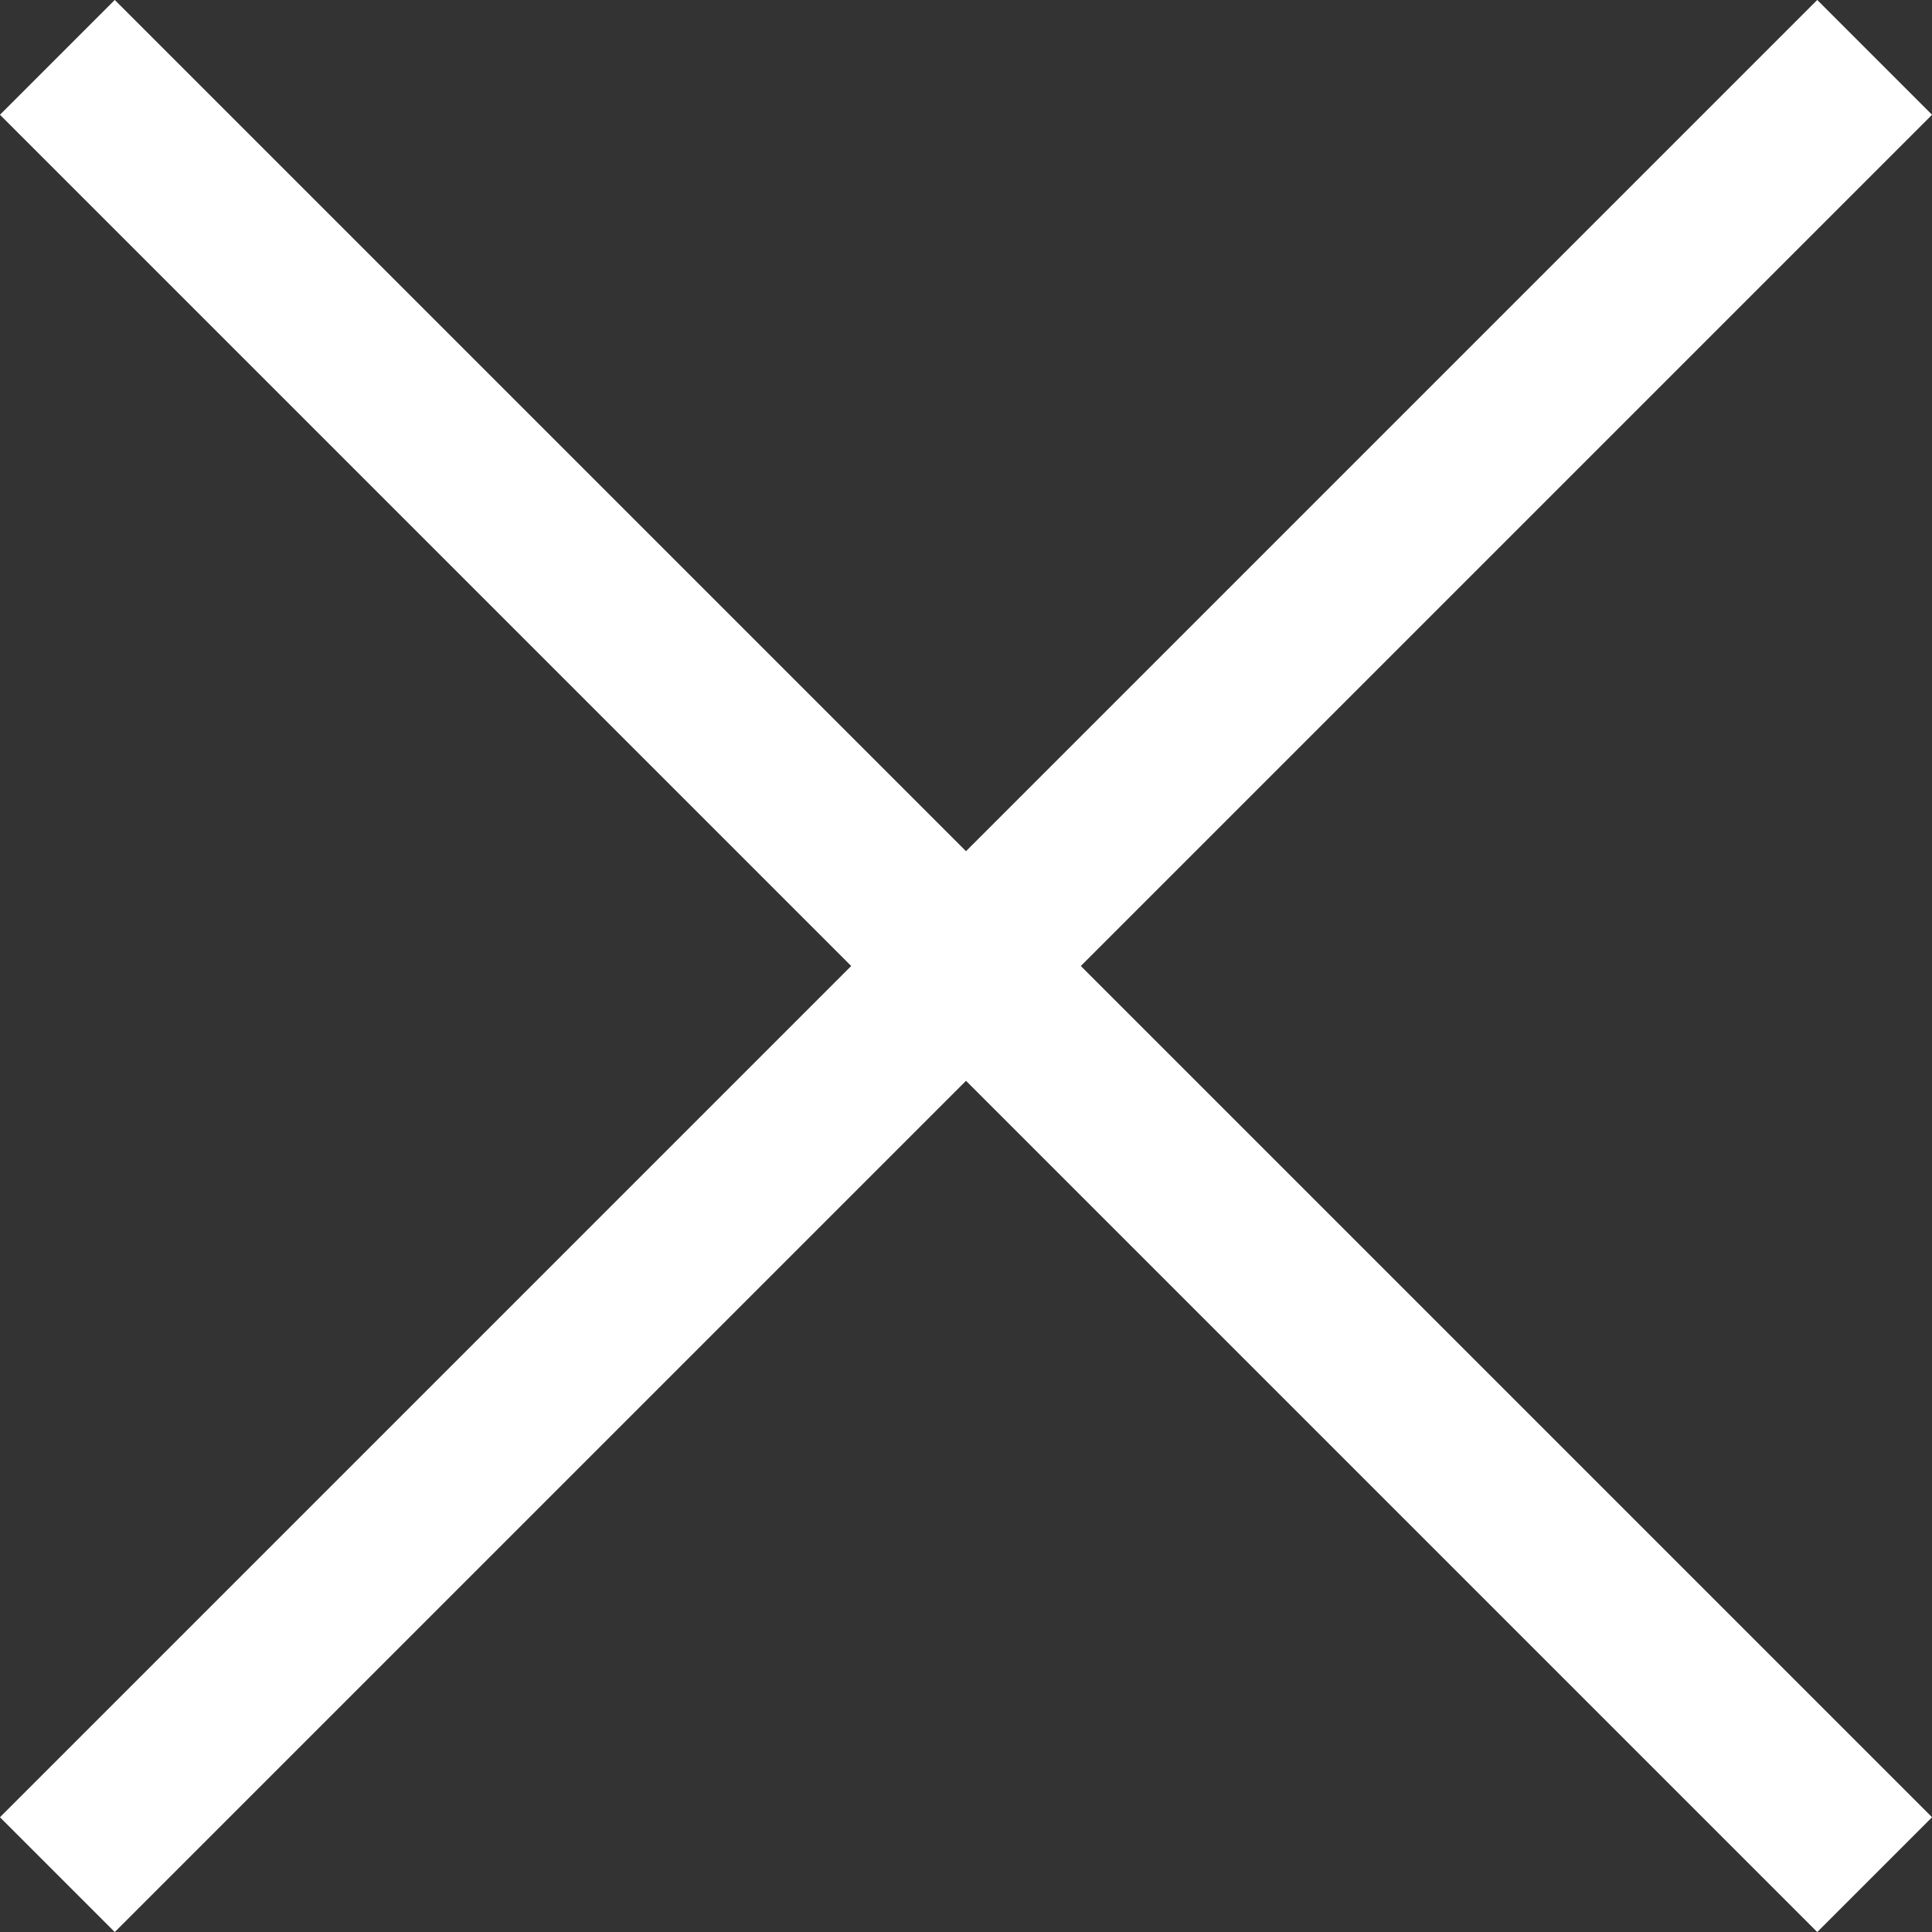
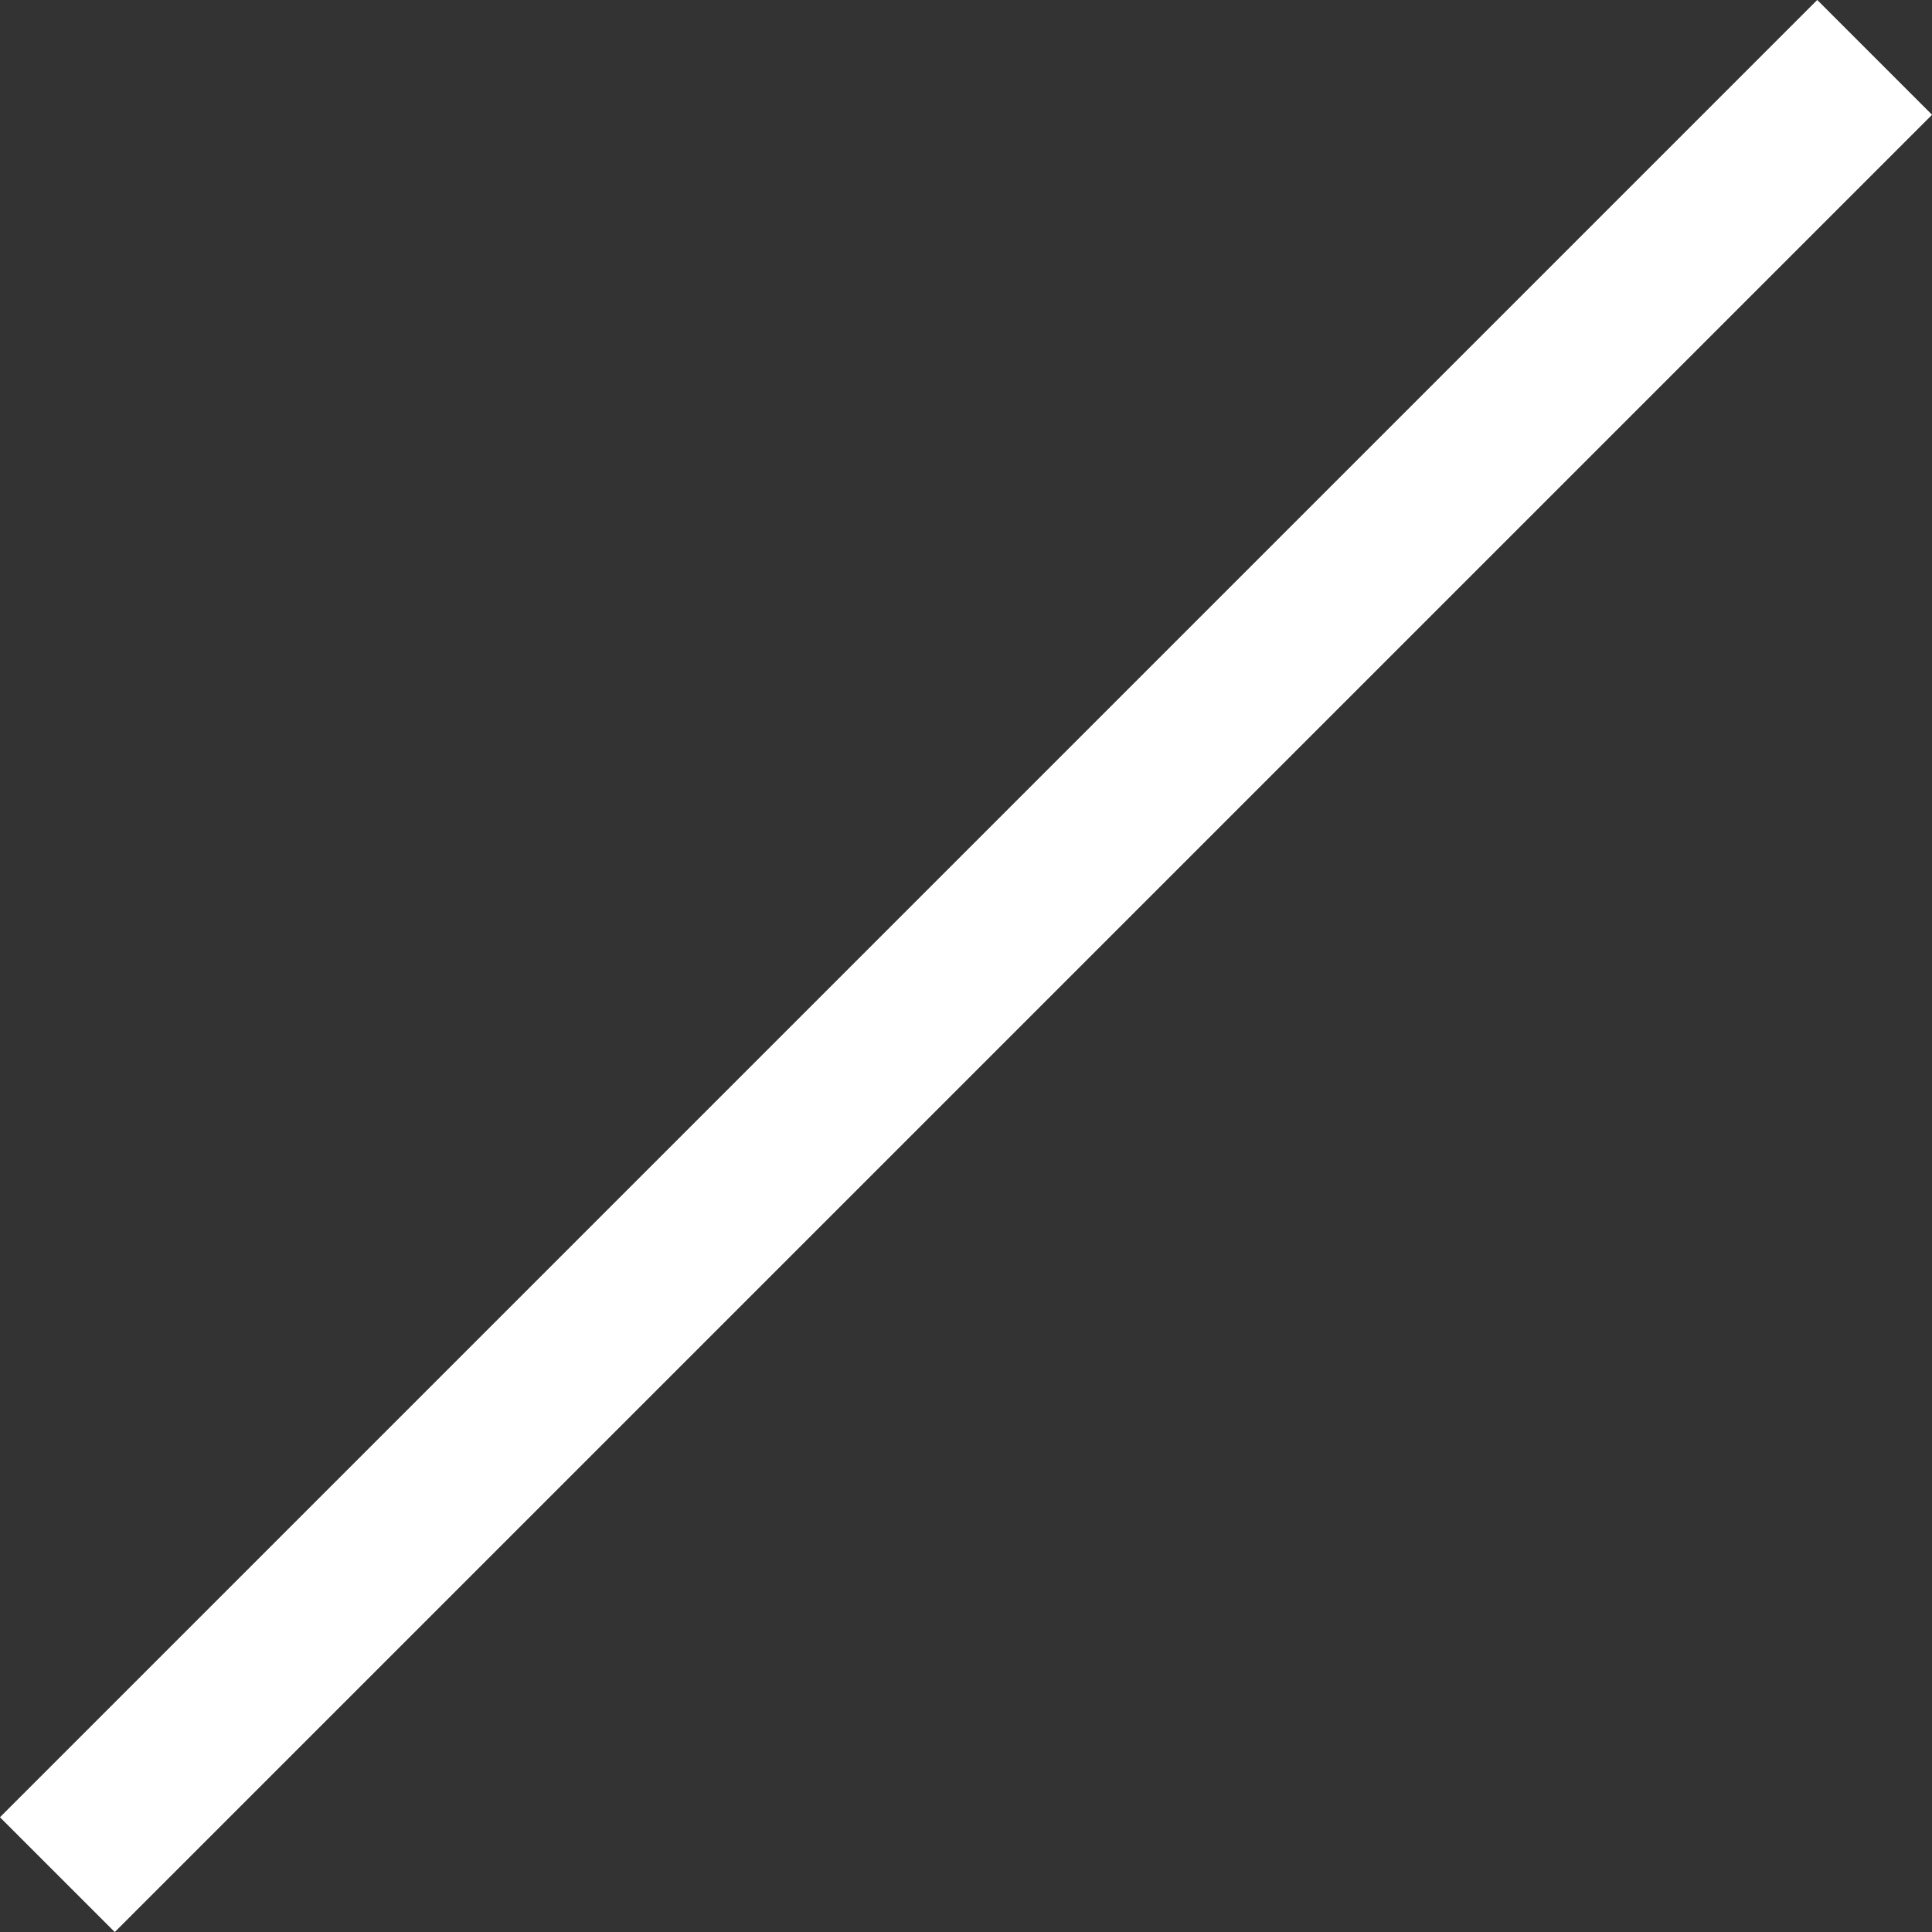
<svg xmlns="http://www.w3.org/2000/svg" viewBox="0 0 35.7 35.7">
  <rect x="0" y="0" width="35.7" height="35.7" fill="#333333" stroke="none" />
  <defs>
    <style>.cls-1{fill:none;stroke:#fff;stroke-miterlimit:10;stroke-width:3px;}</style>
  </defs>
  <g id="Layer_2" data-name="Layer 2">
    <g id="MOBILE">
-       <line class="cls-1" x1="1.06" y1="1.06" x2="34.64" y2="34.64" />
      <line class="cls-1" x1="1.06" y1="34.64" x2="34.64" y2="1.06" />
    </g>
  </g>
</svg>